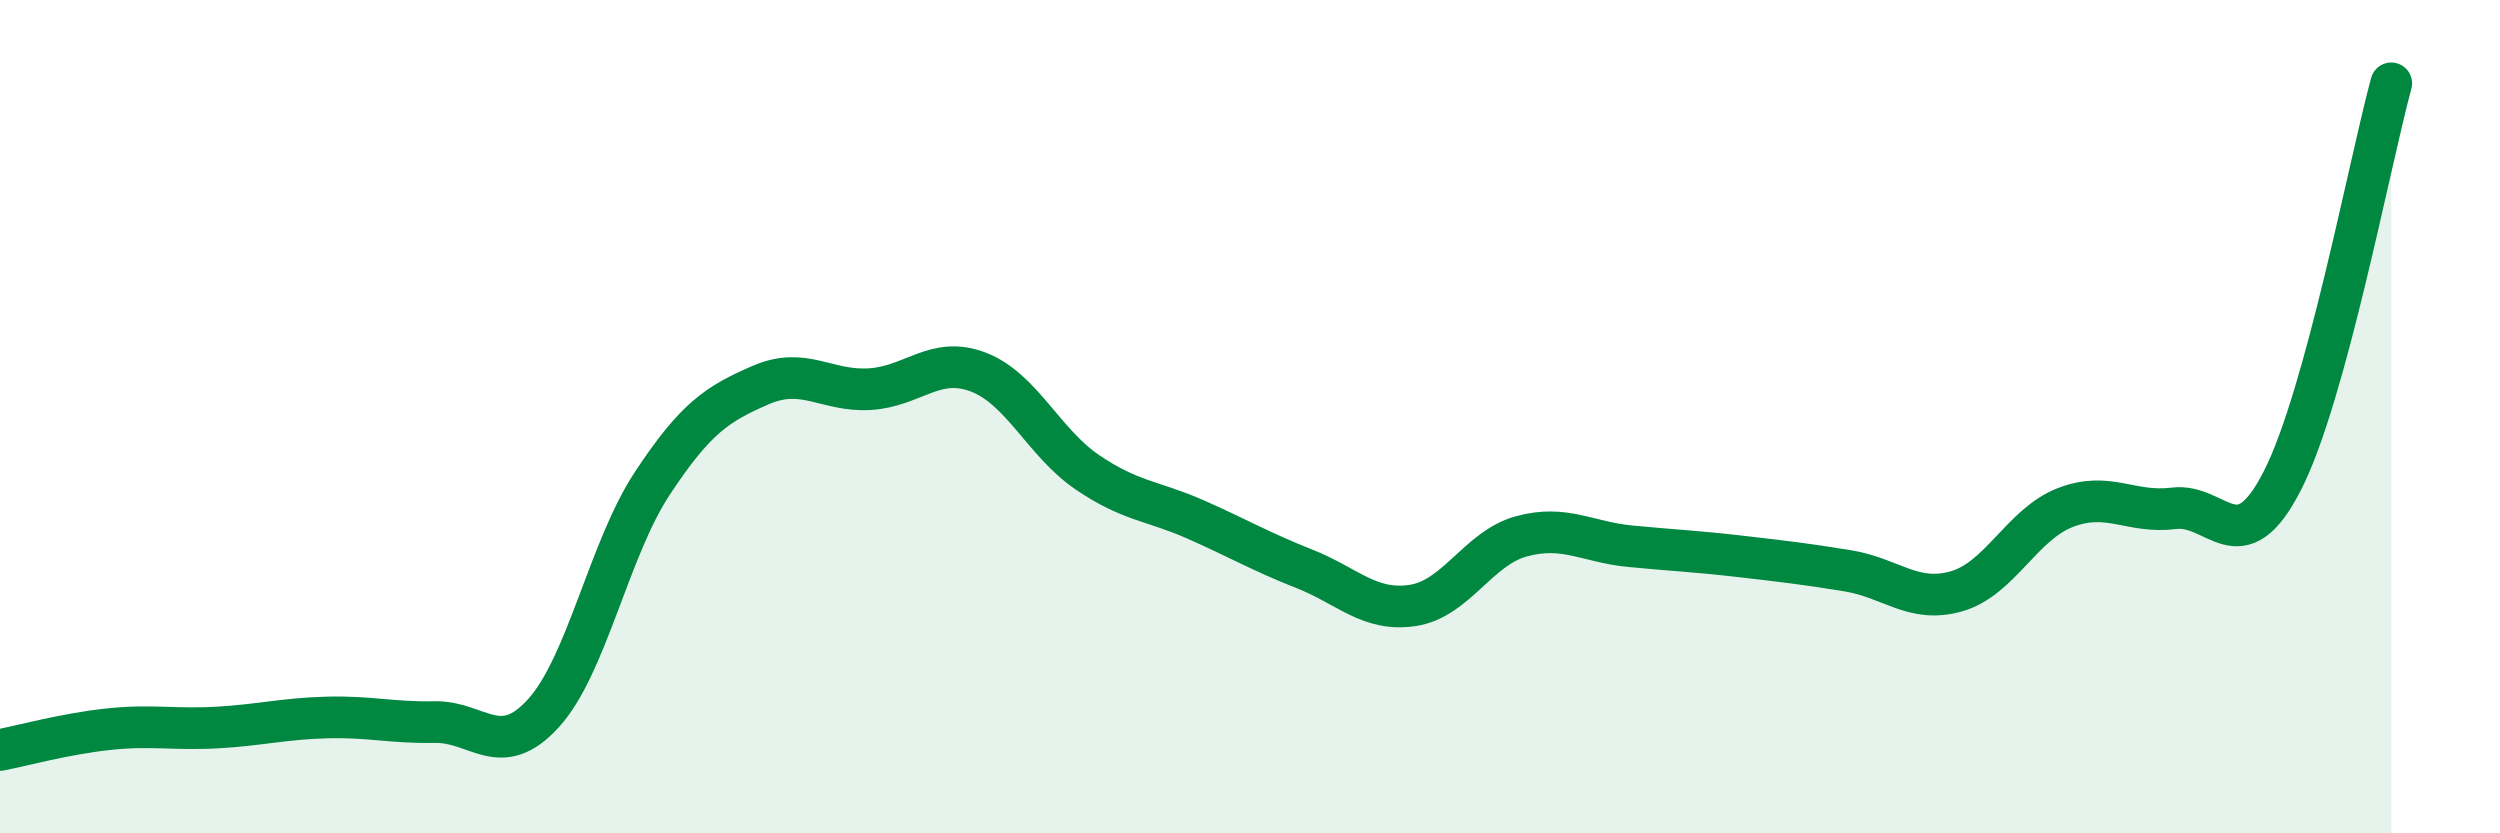
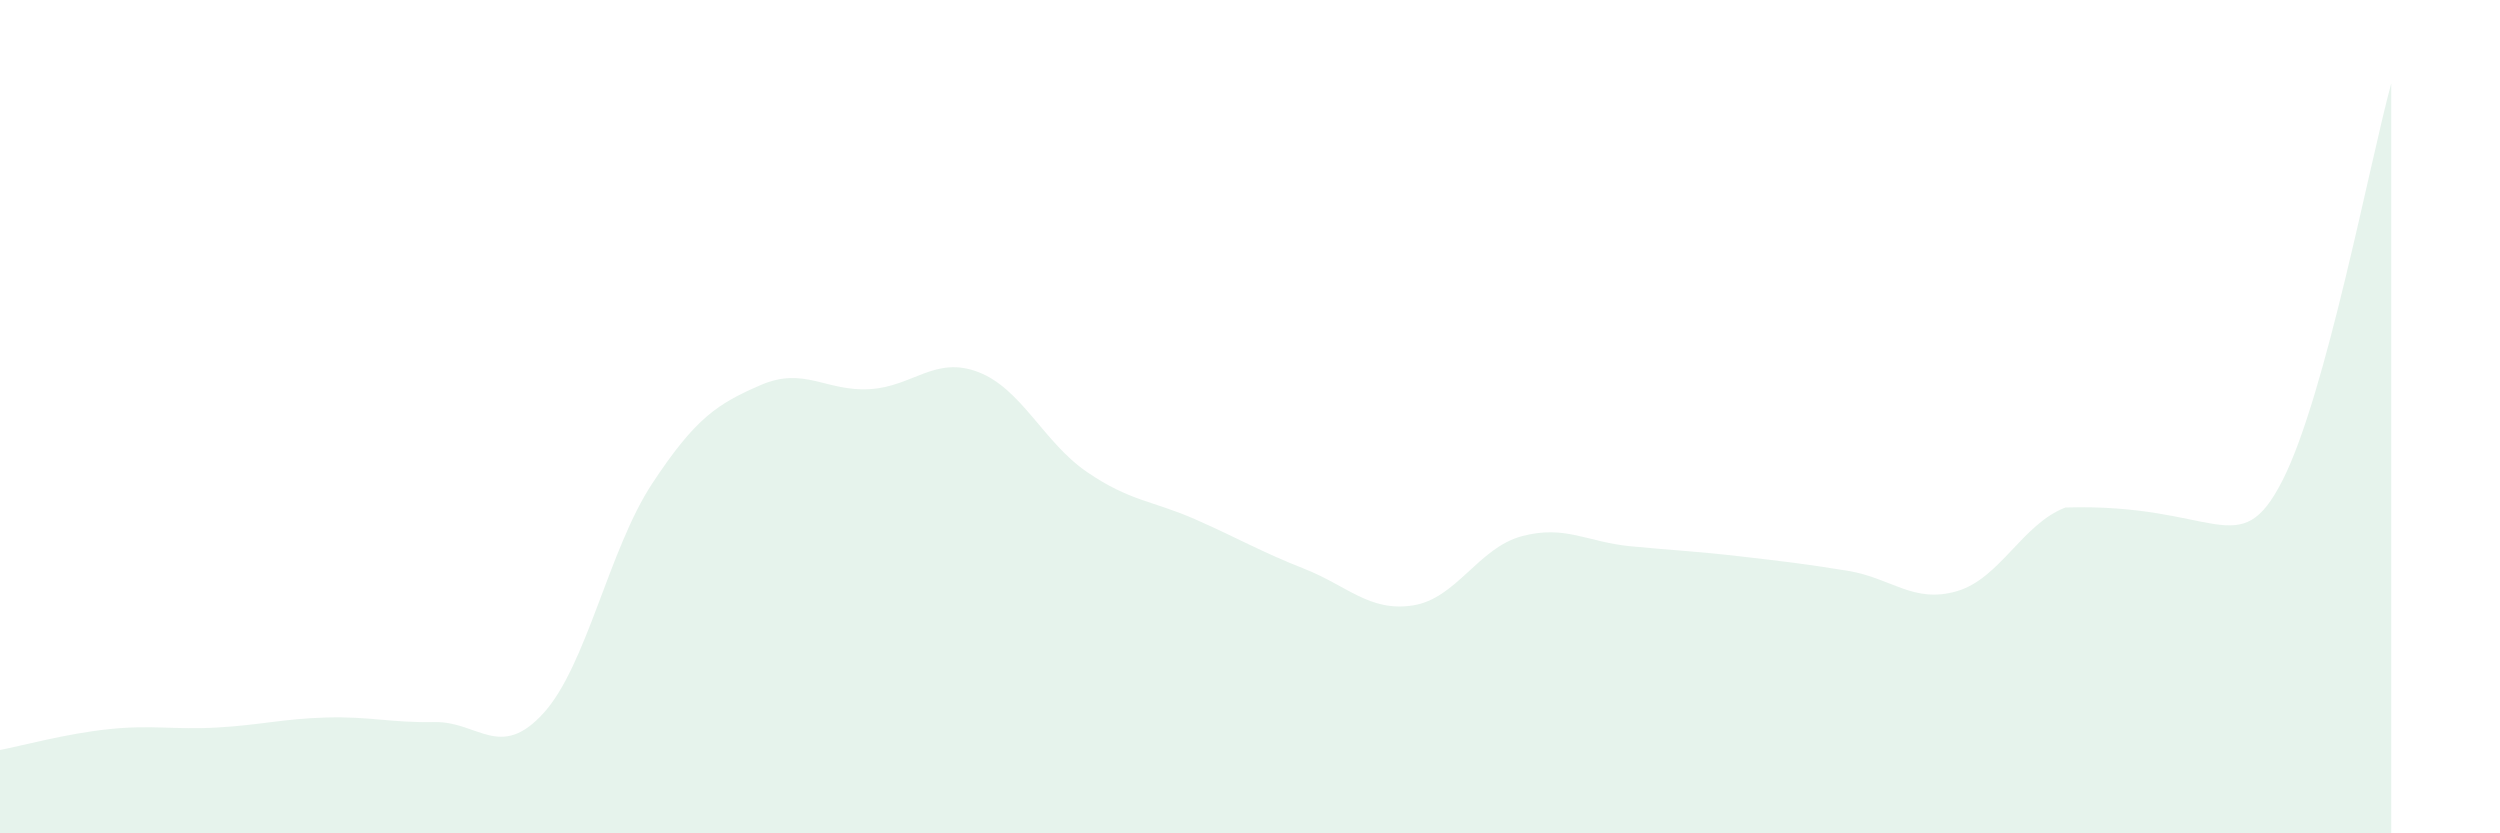
<svg xmlns="http://www.w3.org/2000/svg" width="60" height="20" viewBox="0 0 60 20">
-   <path d="M 0,18 C 0.52,17.9 1.57,17.61 2.61,17.5 C 3.65,17.39 4.18,17.52 5.22,17.46 C 6.26,17.4 6.79,17.25 7.83,17.22 C 8.87,17.19 9.39,17.35 10.43,17.33 C 11.47,17.31 12,18.26 13.04,17.12 C 14.08,15.98 14.61,13.19 15.65,11.61 C 16.69,10.03 17.22,9.69 18.26,9.24 C 19.3,8.79 19.83,9.4 20.87,9.34 C 21.91,9.28 22.44,8.53 23.48,8.93 C 24.52,9.33 25.05,10.62 26.09,11.33 C 27.13,12.04 27.66,12.01 28.7,12.47 C 29.74,12.93 30.26,13.24 31.3,13.65 C 32.34,14.06 32.87,14.69 33.91,14.53 C 34.95,14.37 35.48,13.15 36.52,12.87 C 37.56,12.59 38.09,13.01 39.13,13.11 C 40.17,13.21 40.7,13.23 41.74,13.35 C 42.78,13.47 43.31,13.53 44.35,13.7 C 45.39,13.87 45.92,14.49 46.96,14.19 C 48,13.89 48.53,12.58 49.57,12.18 C 50.61,11.78 51.13,12.33 52.17,12.2 C 53.21,12.07 53.74,13.57 54.78,11.53 C 55.82,9.49 56.87,3.91 57.39,2L57.39 20L0 20Z" fill="#008740" opacity="0.1" stroke-linecap="round" stroke-linejoin="round" />
-   <path d="M 0,18 C 0.52,17.9 1.57,17.61 2.61,17.5 C 3.65,17.39 4.18,17.52 5.22,17.46 C 6.26,17.4 6.79,17.25 7.83,17.22 C 8.87,17.19 9.39,17.35 10.43,17.33 C 11.47,17.31 12,18.26 13.04,17.12 C 14.08,15.98 14.61,13.19 15.65,11.61 C 16.69,10.03 17.22,9.69 18.26,9.24 C 19.3,8.79 19.83,9.4 20.87,9.34 C 21.91,9.28 22.44,8.53 23.48,8.93 C 24.52,9.33 25.05,10.62 26.09,11.33 C 27.13,12.04 27.66,12.01 28.7,12.47 C 29.74,12.93 30.26,13.24 31.3,13.65 C 32.34,14.06 32.87,14.69 33.91,14.53 C 34.95,14.37 35.48,13.15 36.52,12.87 C 37.56,12.59 38.09,13.01 39.13,13.11 C 40.17,13.21 40.7,13.23 41.74,13.35 C 42.78,13.47 43.31,13.53 44.35,13.7 C 45.39,13.87 45.92,14.49 46.96,14.19 C 48,13.89 48.53,12.58 49.57,12.18 C 50.61,11.78 51.13,12.33 52.17,12.2 C 53.21,12.07 53.74,13.57 54.78,11.53 C 55.82,9.49 56.87,3.91 57.39,2" stroke="#008740" stroke-width="1" fill="none" stroke-linecap="round" stroke-linejoin="round" />
+   <path d="M 0,18 C 0.52,17.9 1.57,17.61 2.61,17.5 C 3.65,17.39 4.18,17.52 5.22,17.46 C 6.26,17.4 6.79,17.25 7.83,17.22 C 8.87,17.19 9.39,17.35 10.43,17.33 C 11.47,17.31 12,18.26 13.04,17.12 C 14.08,15.98 14.61,13.19 15.65,11.61 C 16.69,10.03 17.22,9.69 18.26,9.24 C 19.3,8.79 19.83,9.4 20.87,9.34 C 21.91,9.28 22.44,8.53 23.48,8.93 C 24.52,9.33 25.05,10.62 26.09,11.33 C 27.13,12.04 27.66,12.01 28.7,12.47 C 29.74,12.93 30.26,13.24 31.3,13.65 C 32.34,14.06 32.87,14.69 33.91,14.53 C 34.95,14.37 35.48,13.15 36.52,12.87 C 37.56,12.59 38.09,13.01 39.13,13.11 C 40.17,13.21 40.7,13.23 41.74,13.35 C 42.78,13.47 43.31,13.53 44.35,13.7 C 45.39,13.87 45.92,14.49 46.96,14.19 C 48,13.89 48.53,12.58 49.57,12.18 C 53.21,12.07 53.74,13.57 54.78,11.53 C 55.82,9.49 56.87,3.91 57.39,2L57.39 20L0 20Z" fill="#008740" opacity="0.1" stroke-linecap="round" stroke-linejoin="round" />
</svg>